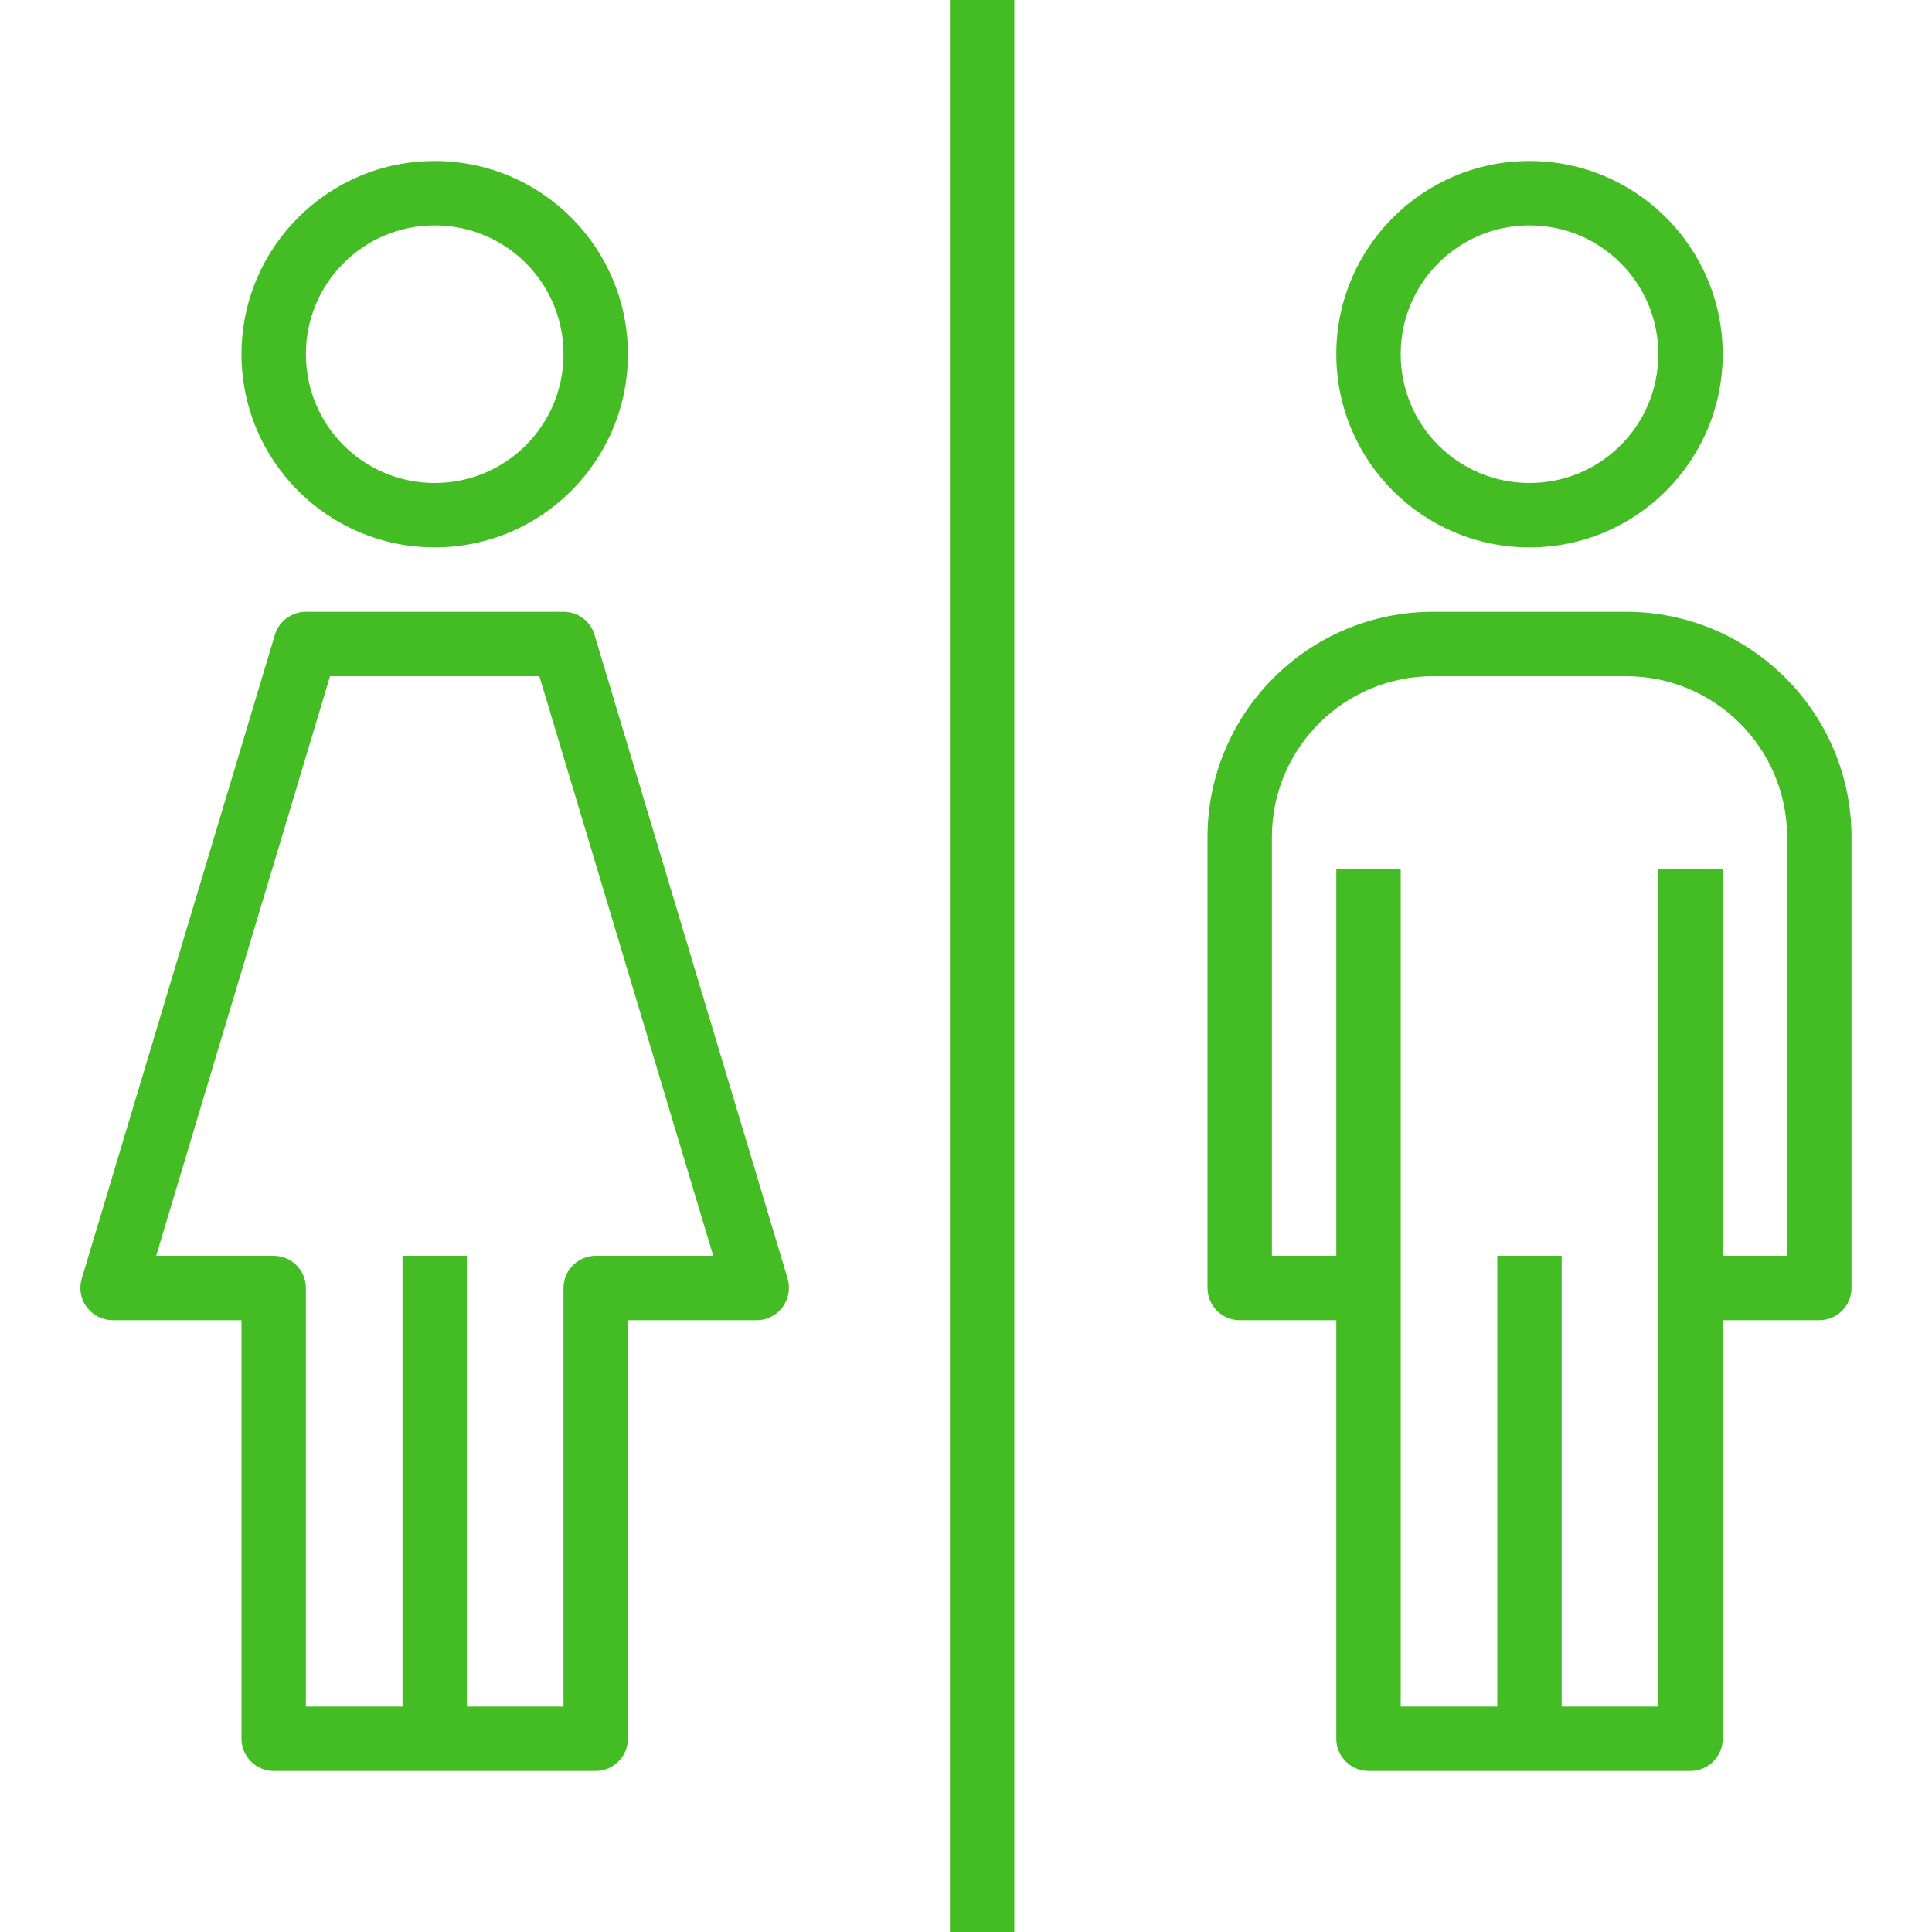
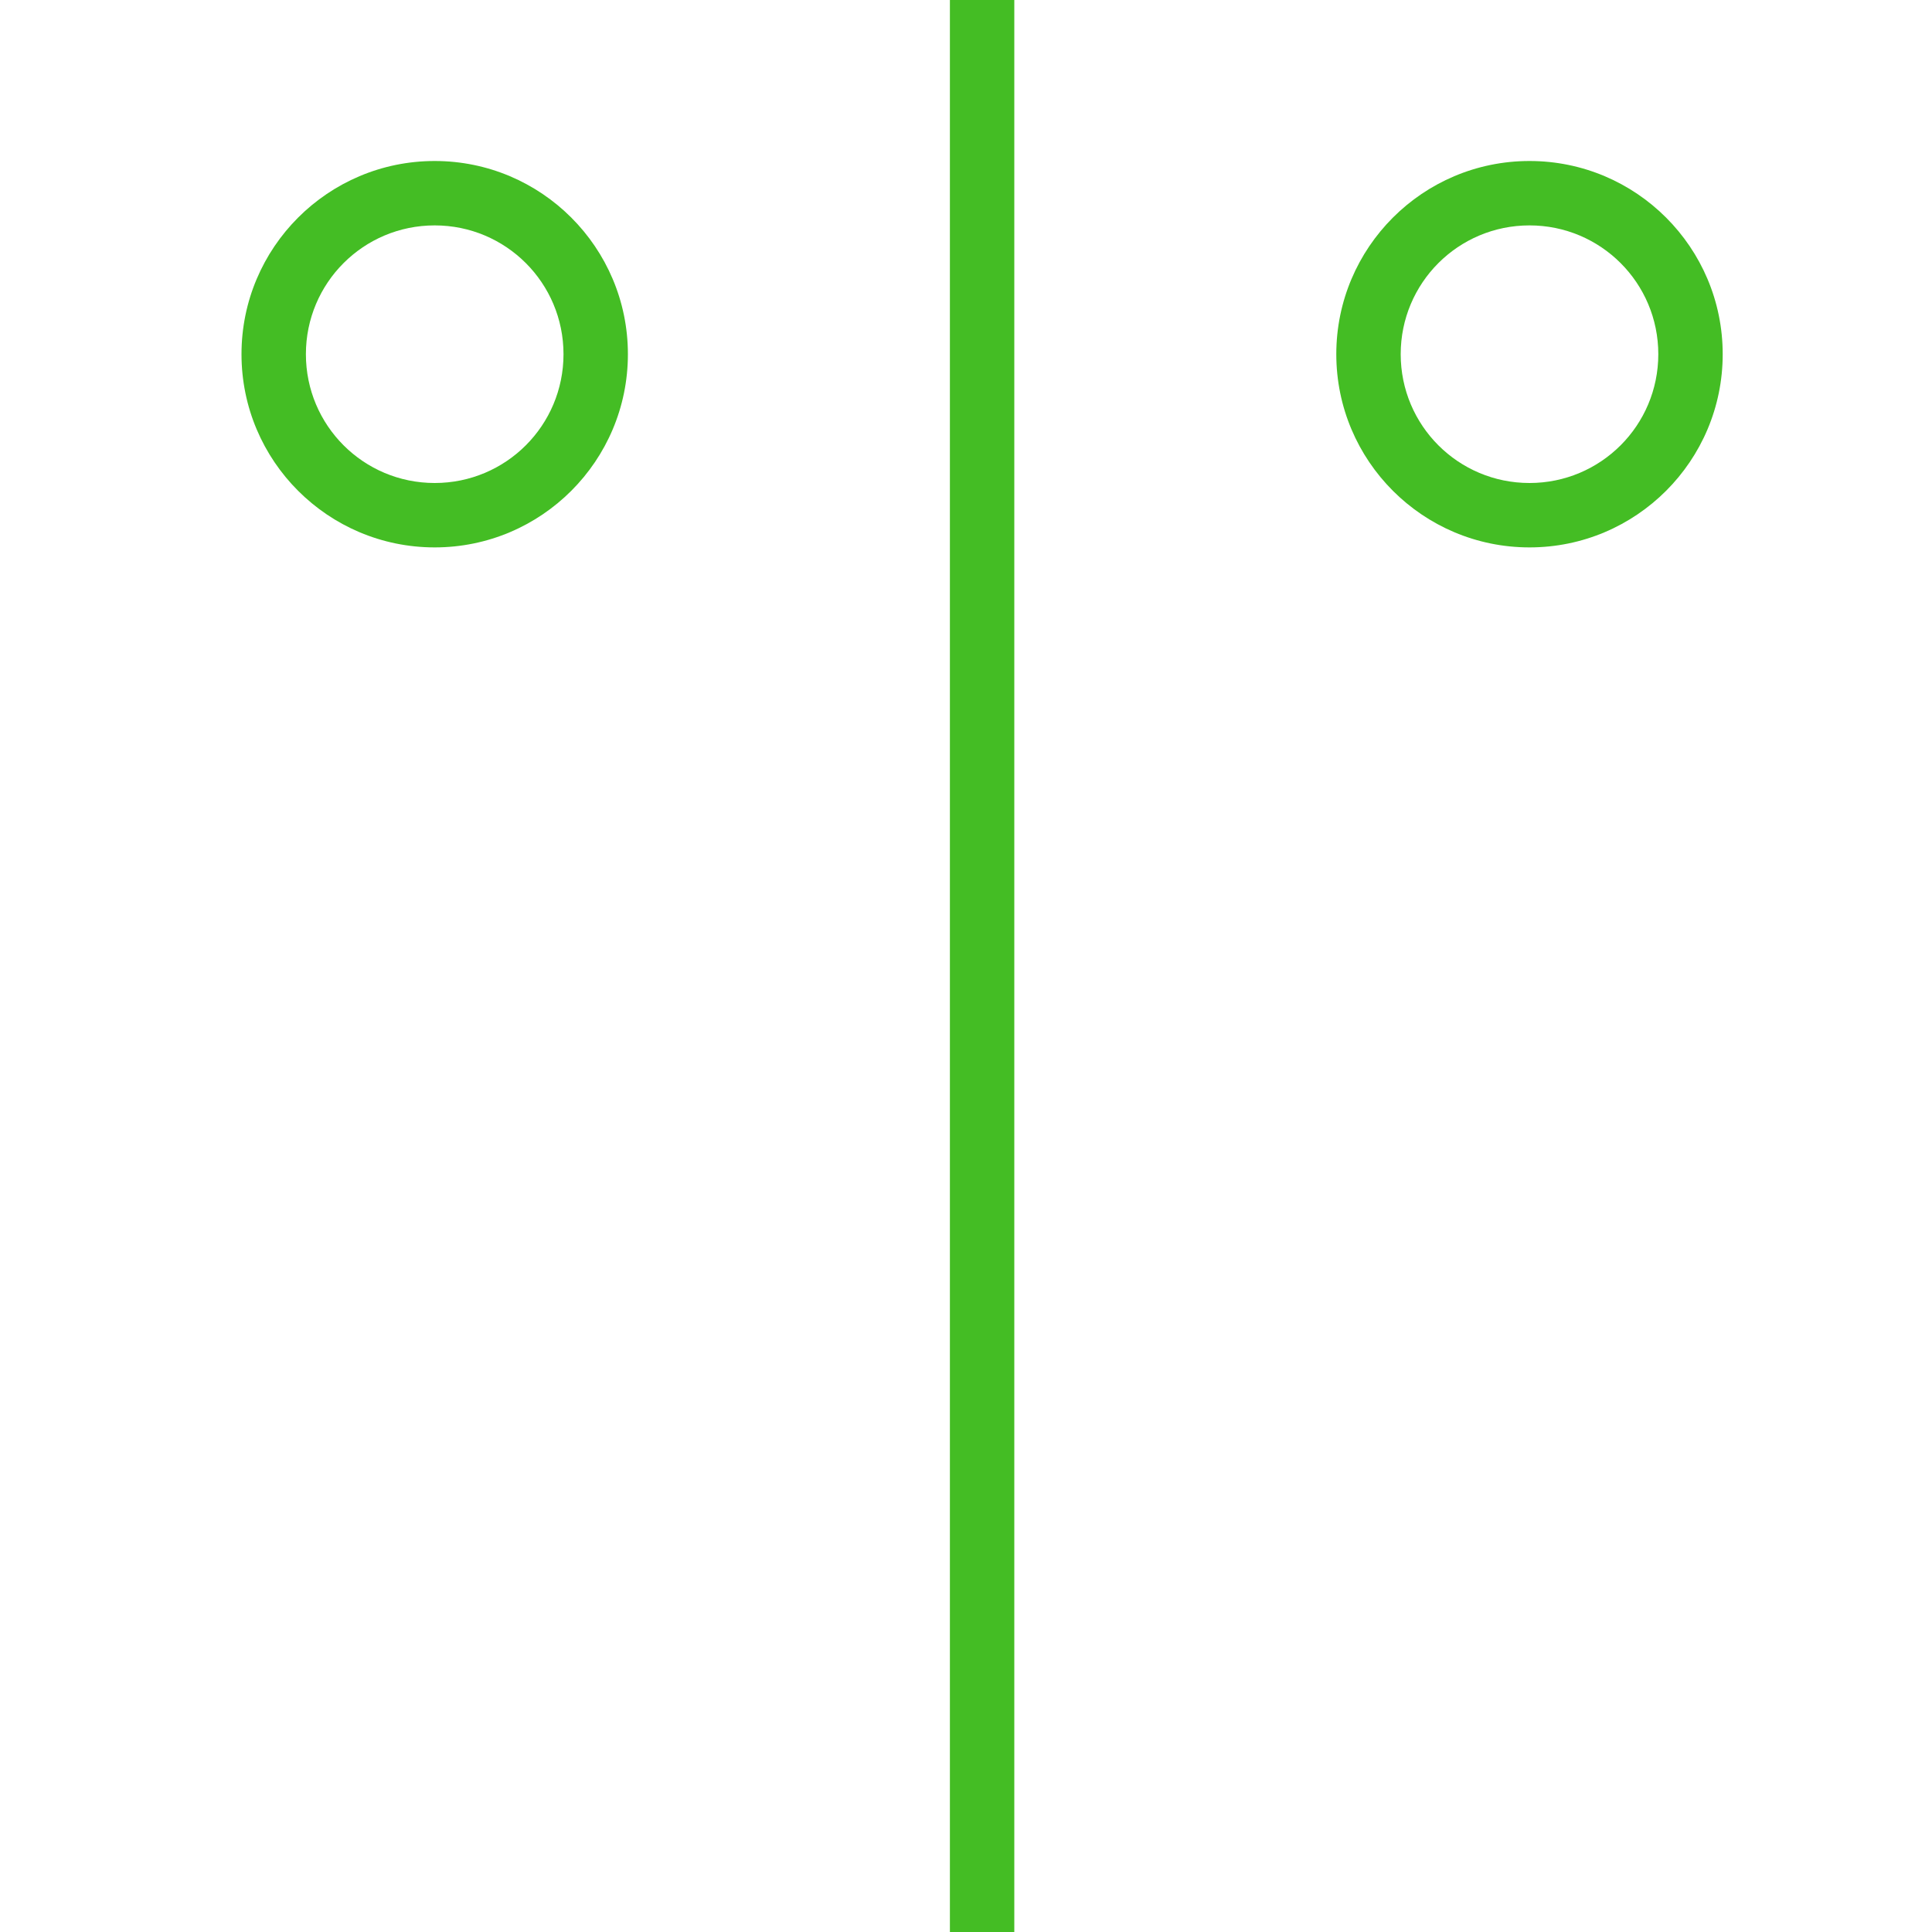
<svg xmlns="http://www.w3.org/2000/svg" version="1.1" id="Capa_1" x="0px" y="0px" viewBox="0 0 480 480" style="enable-background:new 0 0 480 480;" xml:space="preserve">
  <style type="text/css">
	.st0{fill:#44BD24;}
</style>
  <g>
    <g>
      <path class="st0" d="M108,40c-26.5,0-48,21.5-48,48c0,26.5,21.5,48,48,48c26.5,0,48-21.5,48-48S134.5,40,108,40z M108,120    c-17.7,0-32-14.3-32-32s14.3-32,32-32s32,14.3,32,32S125.7,120,108,120z" />
    </g>
  </g>
  <g>
    <g>
-       <path class="st0" d="M195.7,317.7l-48-160c-1-3.4-4.1-5.7-7.7-5.7H76c-3.5,0-6.7,2.3-7.7,5.7l-48,160c-0.7,2.4-0.3,5.1,1.3,7.1    c1.5,2,3.9,3.2,6.4,3.2h32v104c0,4.4,3.6,8,8,8h80c4.4,0,8-3.6,8-8V328h32c4.4,0,8-3.6,8-8C196,319.2,195.9,318.4,195.7,317.7z     M148,312c-4.4,0-8,3.6-8,8v104h-24V312h-16v112H76V320c0-4.4-3.6-8-8-8H38.8L82,168H134l43.2,144H148z" />
-     </g>
+       </g>
  </g>
  <g>
    <g>
      <path class="st0" d="M380,40c-26.5,0-48,21.5-48,48s21.5,48,48,48c26.5,0,48-21.5,48-48C428,61.5,406.5,40,380,40z M380,120    c-17.7,0-32-14.3-32-32s14.3-32,32-32s32,14.3,32,32S397.7,120,380,120z" />
    </g>
  </g>
  <g>
    <g>
-       <path class="st0" d="M404,152h-48c-30.9,0-56,25.1-56,56v112c0,4.4,3.6,8,8,8h24v104c0,4.4,3.6,8,8,8h80c4.4,0,8-3.6,8-8V328h24    c4.4,0,8-3.6,8-8V208C460,177.1,434.9,152,404,152z M444,312h-16v-96h-16v208h-24V312h-16v112h-24V216h-16v96h-16V208    c0-22.1,17.9-40,40-40h48c22.1,0,40,17.9,40,40V312z" />
-     </g>
+       </g>
  </g>
  <g>
    <g>
      <rect x="236" class="st0" width="16" height="480" />
    </g>
  </g>
</svg>